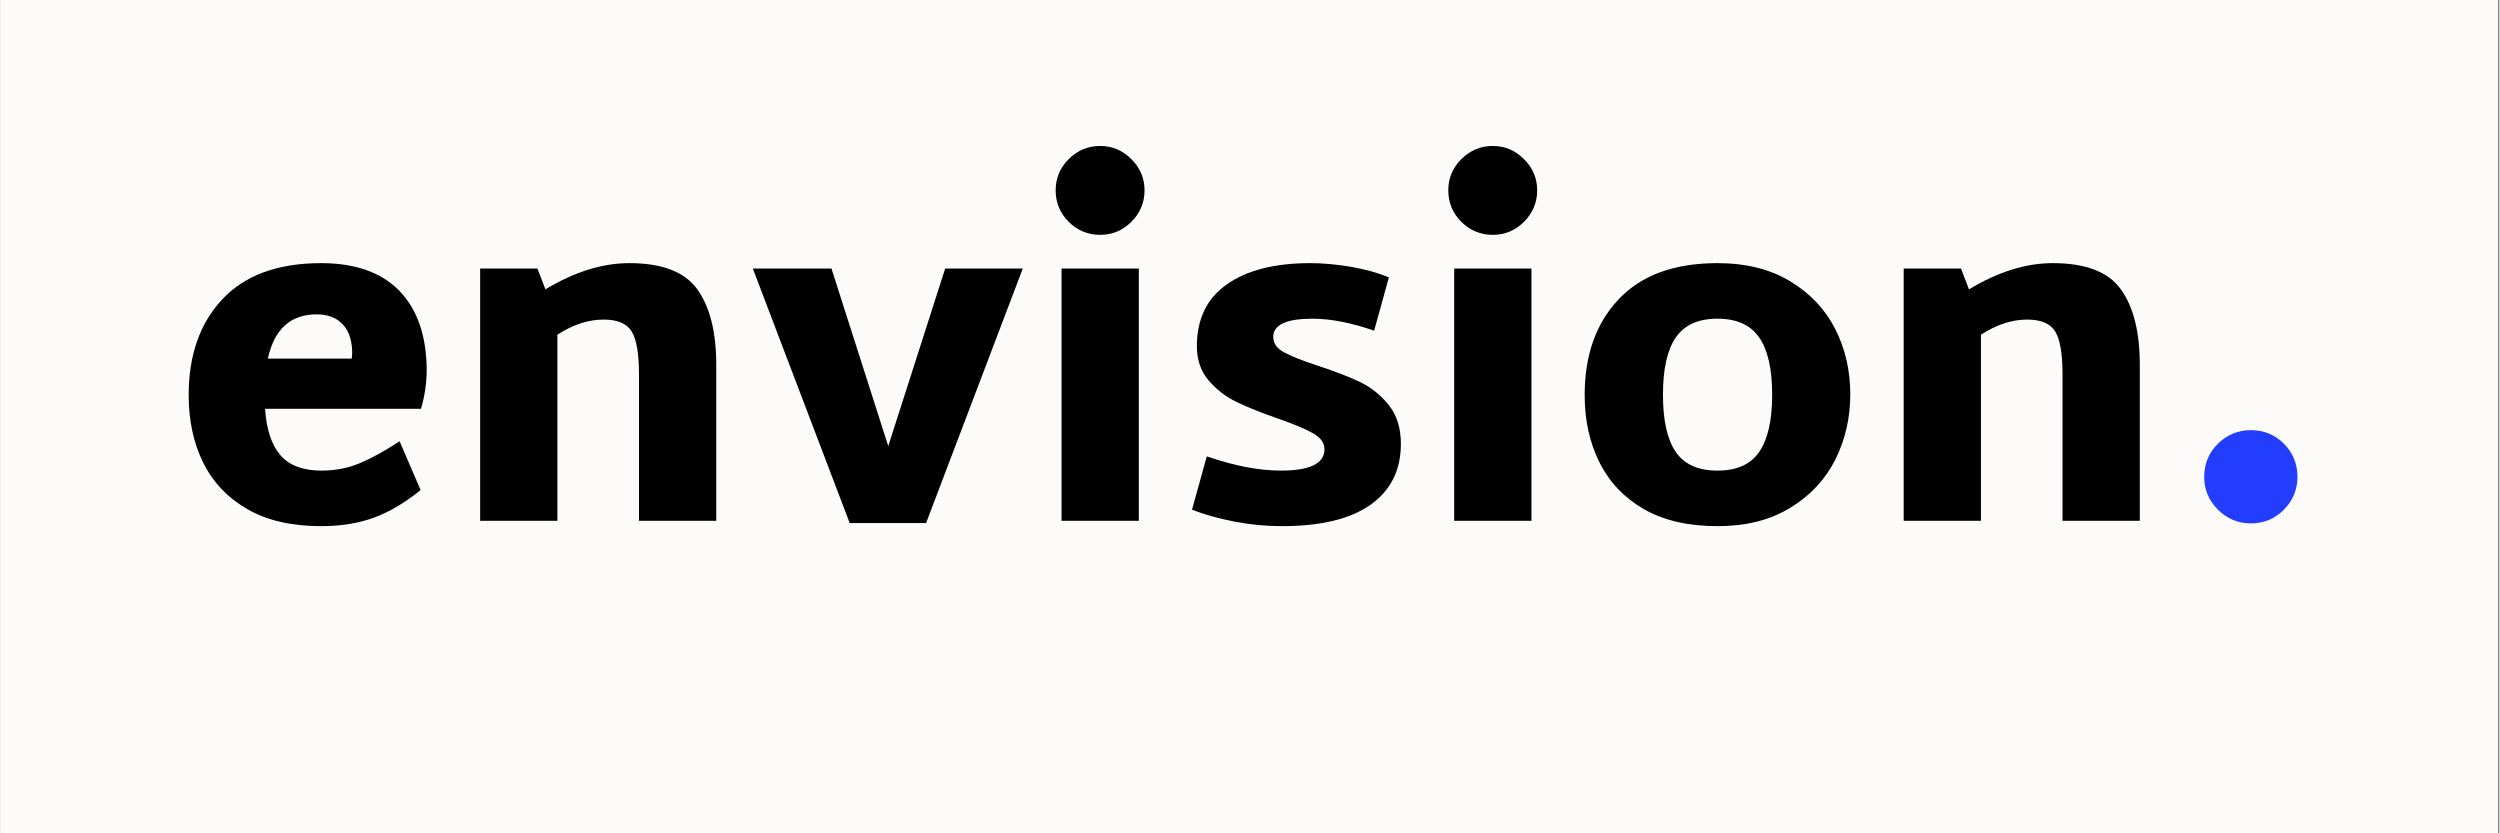
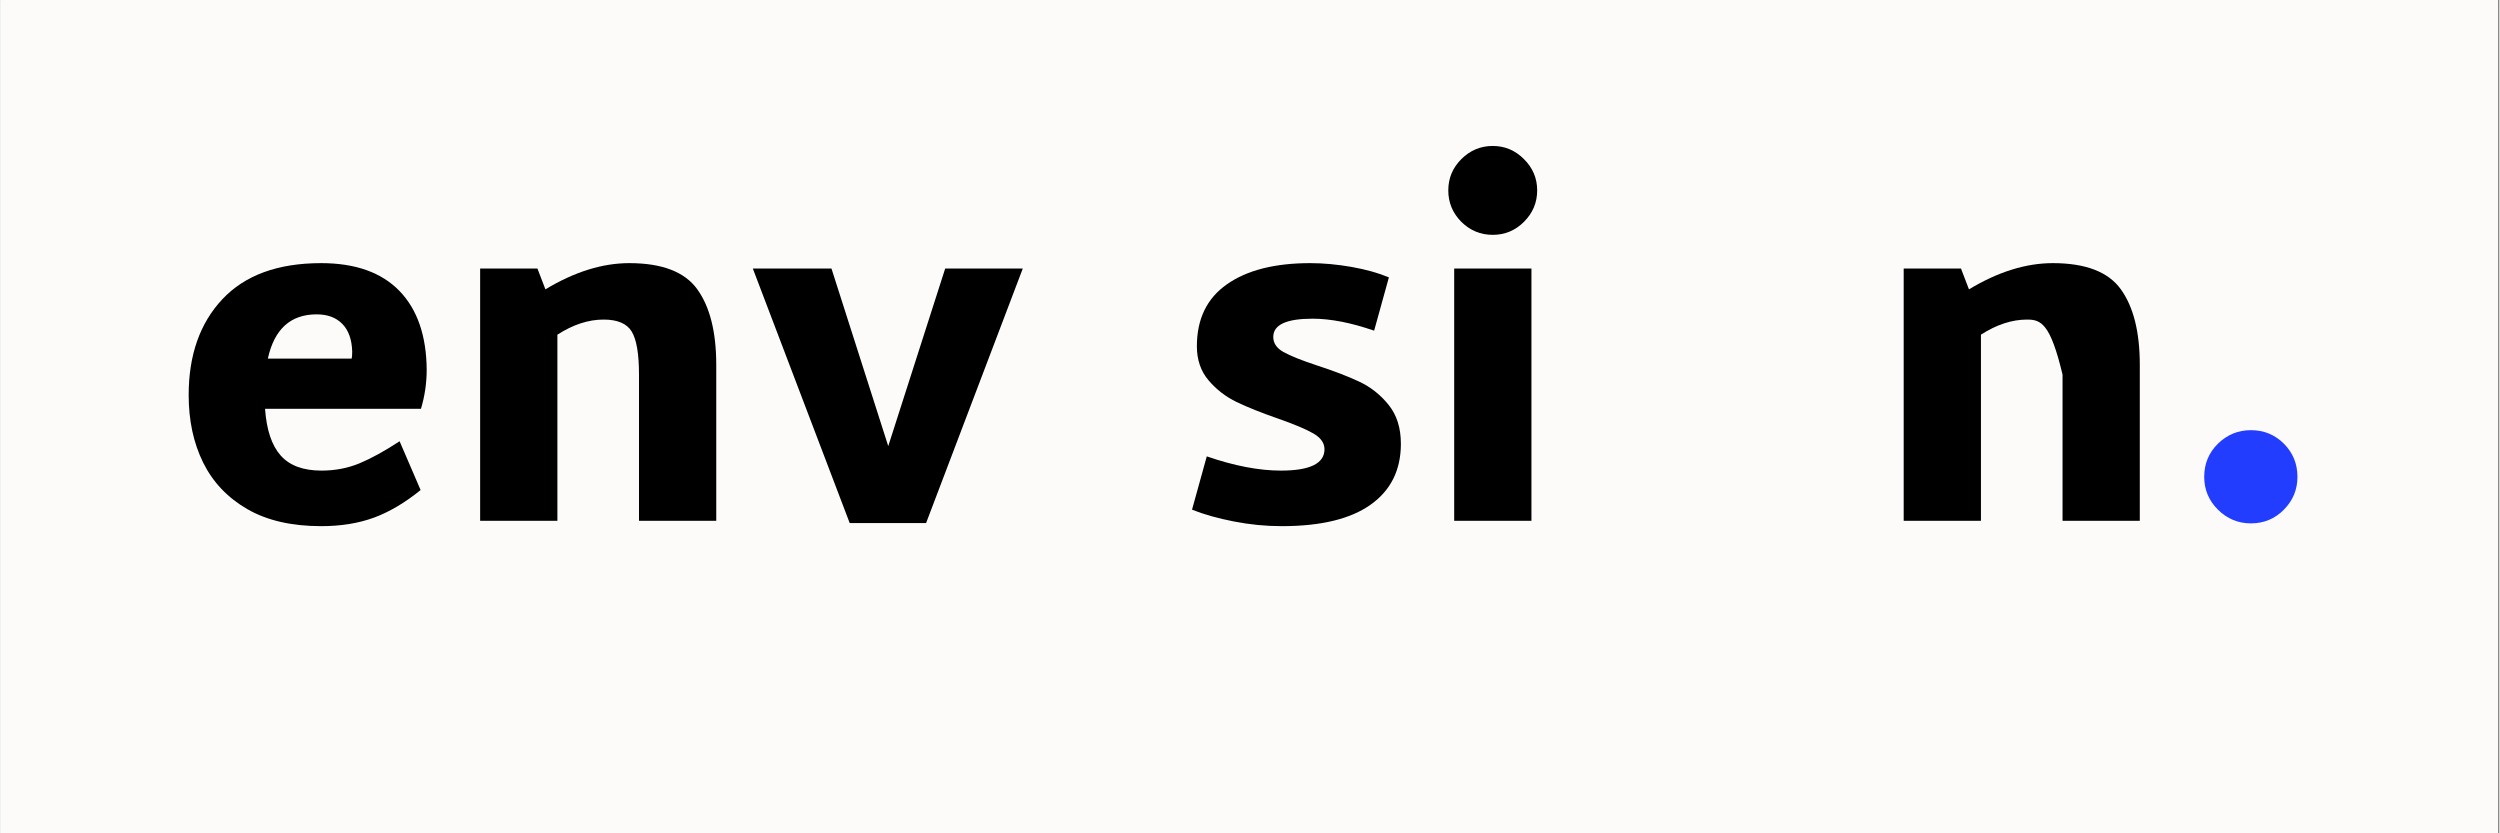
<svg xmlns="http://www.w3.org/2000/svg" width="300" zoomAndPan="magnify" viewBox="0 0 224.88 75" height="100" preserveAspectRatio="xMidYMid meet" version="1.0">
  <rect x="0" y="0" width="224.88" height="75" fill="#808080" stroke="none" />
  <defs>
    <g />
    <clipPath id="a89d602c63">
      <path d="M 0 0.02 L 224.762 0.02 L 224.762 74.98 L 0 74.98 Z M 0 0.02 " clip-rule="nonzero" />
    </clipPath>
  </defs>
  <g clip-path="url(#a89d602c63)">
    <path fill="#ffffff" d="M 0 0.02 L 224.879 0.02 L 224.879 82.477 L 0 82.477 Z M 0 0.02 " fill-opacity="1" fill-rule="nonzero" />
    <path fill="#ffffff" d="M 0 0.02 L 224.879 0.02 L 224.879 74.98 L 0 74.98 Z M 0 0.02 " fill-opacity="1" fill-rule="nonzero" />
    <path fill="#fcfbfa" d="M 0 0.02 L 224.879 0.02 L 224.879 74.98 L 0 74.98 Z M 0 0.02 " fill-opacity="1" fill-rule="nonzero" />
  </g>
  <g fill="#000000" fill-opacity="1">
    <g transform="translate(15.326, 46.87)">
      <g>
        <path d="M 8.469 -10.078 C 8.602 -8.18 9.07 -6.781 9.875 -5.875 C 10.676 -4.969 11.898 -4.516 13.547 -4.516 C 14.773 -4.516 15.914 -4.734 16.969 -5.172 C 18.02 -5.609 19.223 -6.27 20.578 -7.156 L 22.469 -2.766 C 21.051 -1.617 19.648 -0.789 18.266 -0.281 C 16.879 0.227 15.297 0.484 13.516 0.484 C 10.867 0.484 8.656 -0.023 6.875 -1.047 C 5.094 -2.078 3.766 -3.477 2.891 -5.25 C 2.023 -7.02 1.594 -9.039 1.594 -11.312 C 1.594 -14.906 2.602 -17.781 4.625 -19.938 C 6.656 -22.102 9.617 -23.188 13.516 -23.188 C 16.598 -23.188 18.945 -22.352 20.562 -20.688 C 22.176 -19.02 22.992 -16.656 23.016 -13.594 C 23.016 -12.395 22.844 -11.223 22.5 -10.078 Z M 16.266 -14.594 C 16.297 -14.75 16.312 -14.961 16.312 -15.234 C 16.281 -16.316 15.984 -17.145 15.422 -17.719 C 14.867 -18.289 14.098 -18.578 13.109 -18.578 C 10.766 -18.578 9.301 -17.25 8.719 -14.594 Z M 16.266 -14.594 " />
      </g>
    </g>
  </g>
  <g fill="#000000" fill-opacity="1">
    <g transform="translate(39.95, 46.87)">
      <g>
        <path d="M 16.625 -23.188 C 19.582 -23.188 21.625 -22.398 22.75 -20.828 C 23.883 -19.254 24.453 -16.988 24.453 -14.031 L 24.453 0 L 17.5 0 L 17.5 -13.156 C 17.5 -15.02 17.281 -16.312 16.844 -17.031 C 16.406 -17.75 15.562 -18.109 14.312 -18.109 C 12.945 -18.109 11.562 -17.656 10.156 -16.75 L 10.156 0 L 3.203 0 L 3.203 -22.703 L 8.359 -22.703 L 9.078 -20.828 C 11.68 -22.398 14.195 -23.188 16.625 -23.188 Z M 16.625 -23.188 " />
      </g>
    </g>
  </g>
  <g fill="#000000" fill-opacity="1">
    <g transform="translate(67.413, 46.87)">
      <g>
        <path d="M 24.578 -22.703 L 15.875 0.203 L 9 0.203 L 0.281 -22.703 L 7.359 -22.703 L 12.469 -6.719 L 17.594 -22.703 Z M 24.578 -22.703 " />
      </g>
    </g>
  </g>
  <g fill="#000000" fill-opacity="1">
    <g transform="translate(92.277, 46.87)">
      <g>
-         <path d="M 6.672 -25.734 C 5.578 -25.734 4.633 -26.125 3.844 -26.906 C 3.062 -27.695 2.672 -28.641 2.672 -29.734 C 2.672 -30.828 3.062 -31.766 3.844 -32.547 C 4.633 -33.336 5.578 -33.734 6.672 -33.734 C 7.766 -33.734 8.703 -33.336 9.484 -32.547 C 10.273 -31.766 10.672 -30.828 10.672 -29.734 C 10.672 -28.641 10.273 -27.695 9.484 -26.906 C 8.703 -26.125 7.766 -25.734 6.672 -25.734 Z M 3.203 -22.703 L 10.156 -22.703 L 10.156 0 L 3.203 0 Z M 3.203 -22.703 " />
-       </g>
+         </g>
    </g>
  </g>
  <g fill="#000000" fill-opacity="1">
    <g transform="translate(105.628, 46.87)">
      <g>
        <path d="M 9.672 0.484 C 8.234 0.484 6.797 0.344 5.359 0.062 C 3.922 -0.219 2.664 -0.57 1.594 -1 L 2.922 -5.797 C 5.398 -4.941 7.625 -4.516 9.594 -4.516 C 12.207 -4.516 13.516 -5.156 13.516 -6.438 C 13.516 -7 13.18 -7.473 12.516 -7.859 C 11.848 -8.242 10.797 -8.688 9.359 -9.188 C 7.836 -9.719 6.586 -10.219 5.609 -10.688 C 4.641 -11.156 3.801 -11.801 3.094 -12.625 C 2.383 -13.457 2.031 -14.484 2.031 -15.703 C 2.031 -18.16 2.93 -20.02 4.734 -21.281 C 6.535 -22.551 9.035 -23.188 12.234 -23.188 C 13.43 -23.188 14.676 -23.07 15.969 -22.844 C 17.258 -22.613 18.375 -22.301 19.312 -21.906 L 17.984 -17.109 C 15.91 -17.828 14.062 -18.188 12.438 -18.188 C 10.082 -18.188 8.906 -17.641 8.906 -16.547 C 8.906 -15.984 9.211 -15.531 9.828 -15.188 C 10.441 -14.844 11.441 -14.441 12.828 -13.984 C 14.367 -13.484 15.645 -12.992 16.656 -12.516 C 17.676 -12.035 18.551 -11.344 19.281 -10.438 C 20.02 -9.531 20.391 -8.359 20.391 -6.922 C 20.391 -4.566 19.484 -2.742 17.672 -1.453 C 15.859 -0.16 13.191 0.484 9.672 0.484 Z M 9.672 0.484 " />
      </g>
    </g>
  </g>
  <g fill="#000000" fill-opacity="1">
    <g transform="translate(127.614, 46.87)">
      <g>
        <path d="M 6.672 -25.734 C 5.578 -25.734 4.633 -26.125 3.844 -26.906 C 3.062 -27.695 2.672 -28.641 2.672 -29.734 C 2.672 -30.828 3.062 -31.766 3.844 -32.547 C 4.633 -33.336 5.578 -33.734 6.672 -33.734 C 7.766 -33.734 8.703 -33.336 9.484 -32.547 C 10.273 -31.766 10.672 -30.828 10.672 -29.734 C 10.672 -28.641 10.273 -27.695 9.484 -26.906 C 8.703 -26.125 7.766 -25.734 6.672 -25.734 Z M 3.203 -22.703 L 10.156 -22.703 L 10.156 0 L 3.203 0 Z M 3.203 -22.703 " />
      </g>
    </g>
  </g>
  <g fill="#000000" fill-opacity="1">
    <g transform="translate(140.966, 46.87)">
      <g>
-         <path d="M 13.547 0.484 C 10.93 0.484 8.734 -0.02 6.953 -1.031 C 5.172 -2.051 3.832 -3.453 2.938 -5.234 C 2.039 -7.016 1.594 -9.039 1.594 -11.312 C 1.594 -14.906 2.613 -17.781 4.656 -19.938 C 6.695 -22.102 9.66 -23.188 13.547 -23.188 C 16.109 -23.188 18.285 -22.645 20.078 -21.562 C 21.879 -20.477 23.234 -19.047 24.141 -17.266 C 25.047 -15.484 25.5 -13.523 25.5 -11.391 C 25.5 -9.254 25.047 -7.285 24.141 -5.484 C 23.234 -3.691 21.879 -2.25 20.078 -1.156 C 18.285 -0.062 16.109 0.484 13.547 0.484 Z M 13.547 -4.516 C 15.273 -4.516 16.523 -5.07 17.297 -6.188 C 18.078 -7.312 18.469 -9.031 18.469 -11.344 C 18.469 -13.664 18.078 -15.383 17.297 -16.5 C 16.523 -17.625 15.273 -18.188 13.547 -18.188 C 11.816 -18.188 10.566 -17.625 9.797 -16.5 C 9.023 -15.383 8.641 -13.664 8.641 -11.344 C 8.641 -9.031 9.023 -7.312 9.797 -6.188 C 10.566 -5.07 11.816 -4.516 13.547 -4.516 Z M 13.547 -4.516 " />
-       </g>
+         </g>
    </g>
  </g>
  <g fill="#000000" fill-opacity="1">
    <g transform="translate(168.069, 46.87)">
      <g>
-         <path d="M 16.625 -23.188 C 19.582 -23.188 21.625 -22.398 22.75 -20.828 C 23.883 -19.254 24.453 -16.988 24.453 -14.031 L 24.453 0 L 17.5 0 L 17.5 -13.156 C 17.5 -15.02 17.281 -16.312 16.844 -17.031 C 16.406 -17.75 15.562 -18.109 14.312 -18.109 C 12.945 -18.109 11.562 -17.656 10.156 -16.75 L 10.156 0 L 3.203 0 L 3.203 -22.703 L 8.359 -22.703 L 9.078 -20.828 C 11.68 -22.398 14.195 -23.188 16.625 -23.188 Z M 16.625 -23.188 " />
+         <path d="M 16.625 -23.188 C 19.582 -23.188 21.625 -22.398 22.75 -20.828 C 23.883 -19.254 24.453 -16.988 24.453 -14.031 L 24.453 0 L 17.5 0 L 17.5 -13.156 C 16.406 -17.75 15.562 -18.109 14.312 -18.109 C 12.945 -18.109 11.562 -17.656 10.156 -16.75 L 10.156 0 L 3.203 0 L 3.203 -22.703 L 8.359 -22.703 L 9.078 -20.828 C 11.68 -22.398 14.195 -23.188 16.625 -23.188 Z M 16.625 -23.188 " />
      </g>
    </g>
  </g>
  <g fill="#233dff" fill-opacity="1">
    <g transform="translate(195.522, 46.87)">
      <g>
        <path d="M 7 0.234 C 5.852 0.234 4.863 -0.176 4.031 -1 C 3.207 -1.82 2.797 -2.805 2.797 -3.953 C 2.797 -5.129 3.207 -6.125 4.031 -6.938 C 4.863 -7.75 5.852 -8.156 7 -8.156 C 8.164 -8.156 9.156 -7.75 9.969 -6.938 C 10.781 -6.125 11.188 -5.129 11.188 -3.953 C 11.188 -2.805 10.781 -1.82 9.969 -1 C 9.156 -0.176 8.164 0.234 7 0.234 Z M 7 0.234 " />
      </g>
    </g>
  </g>
</svg>